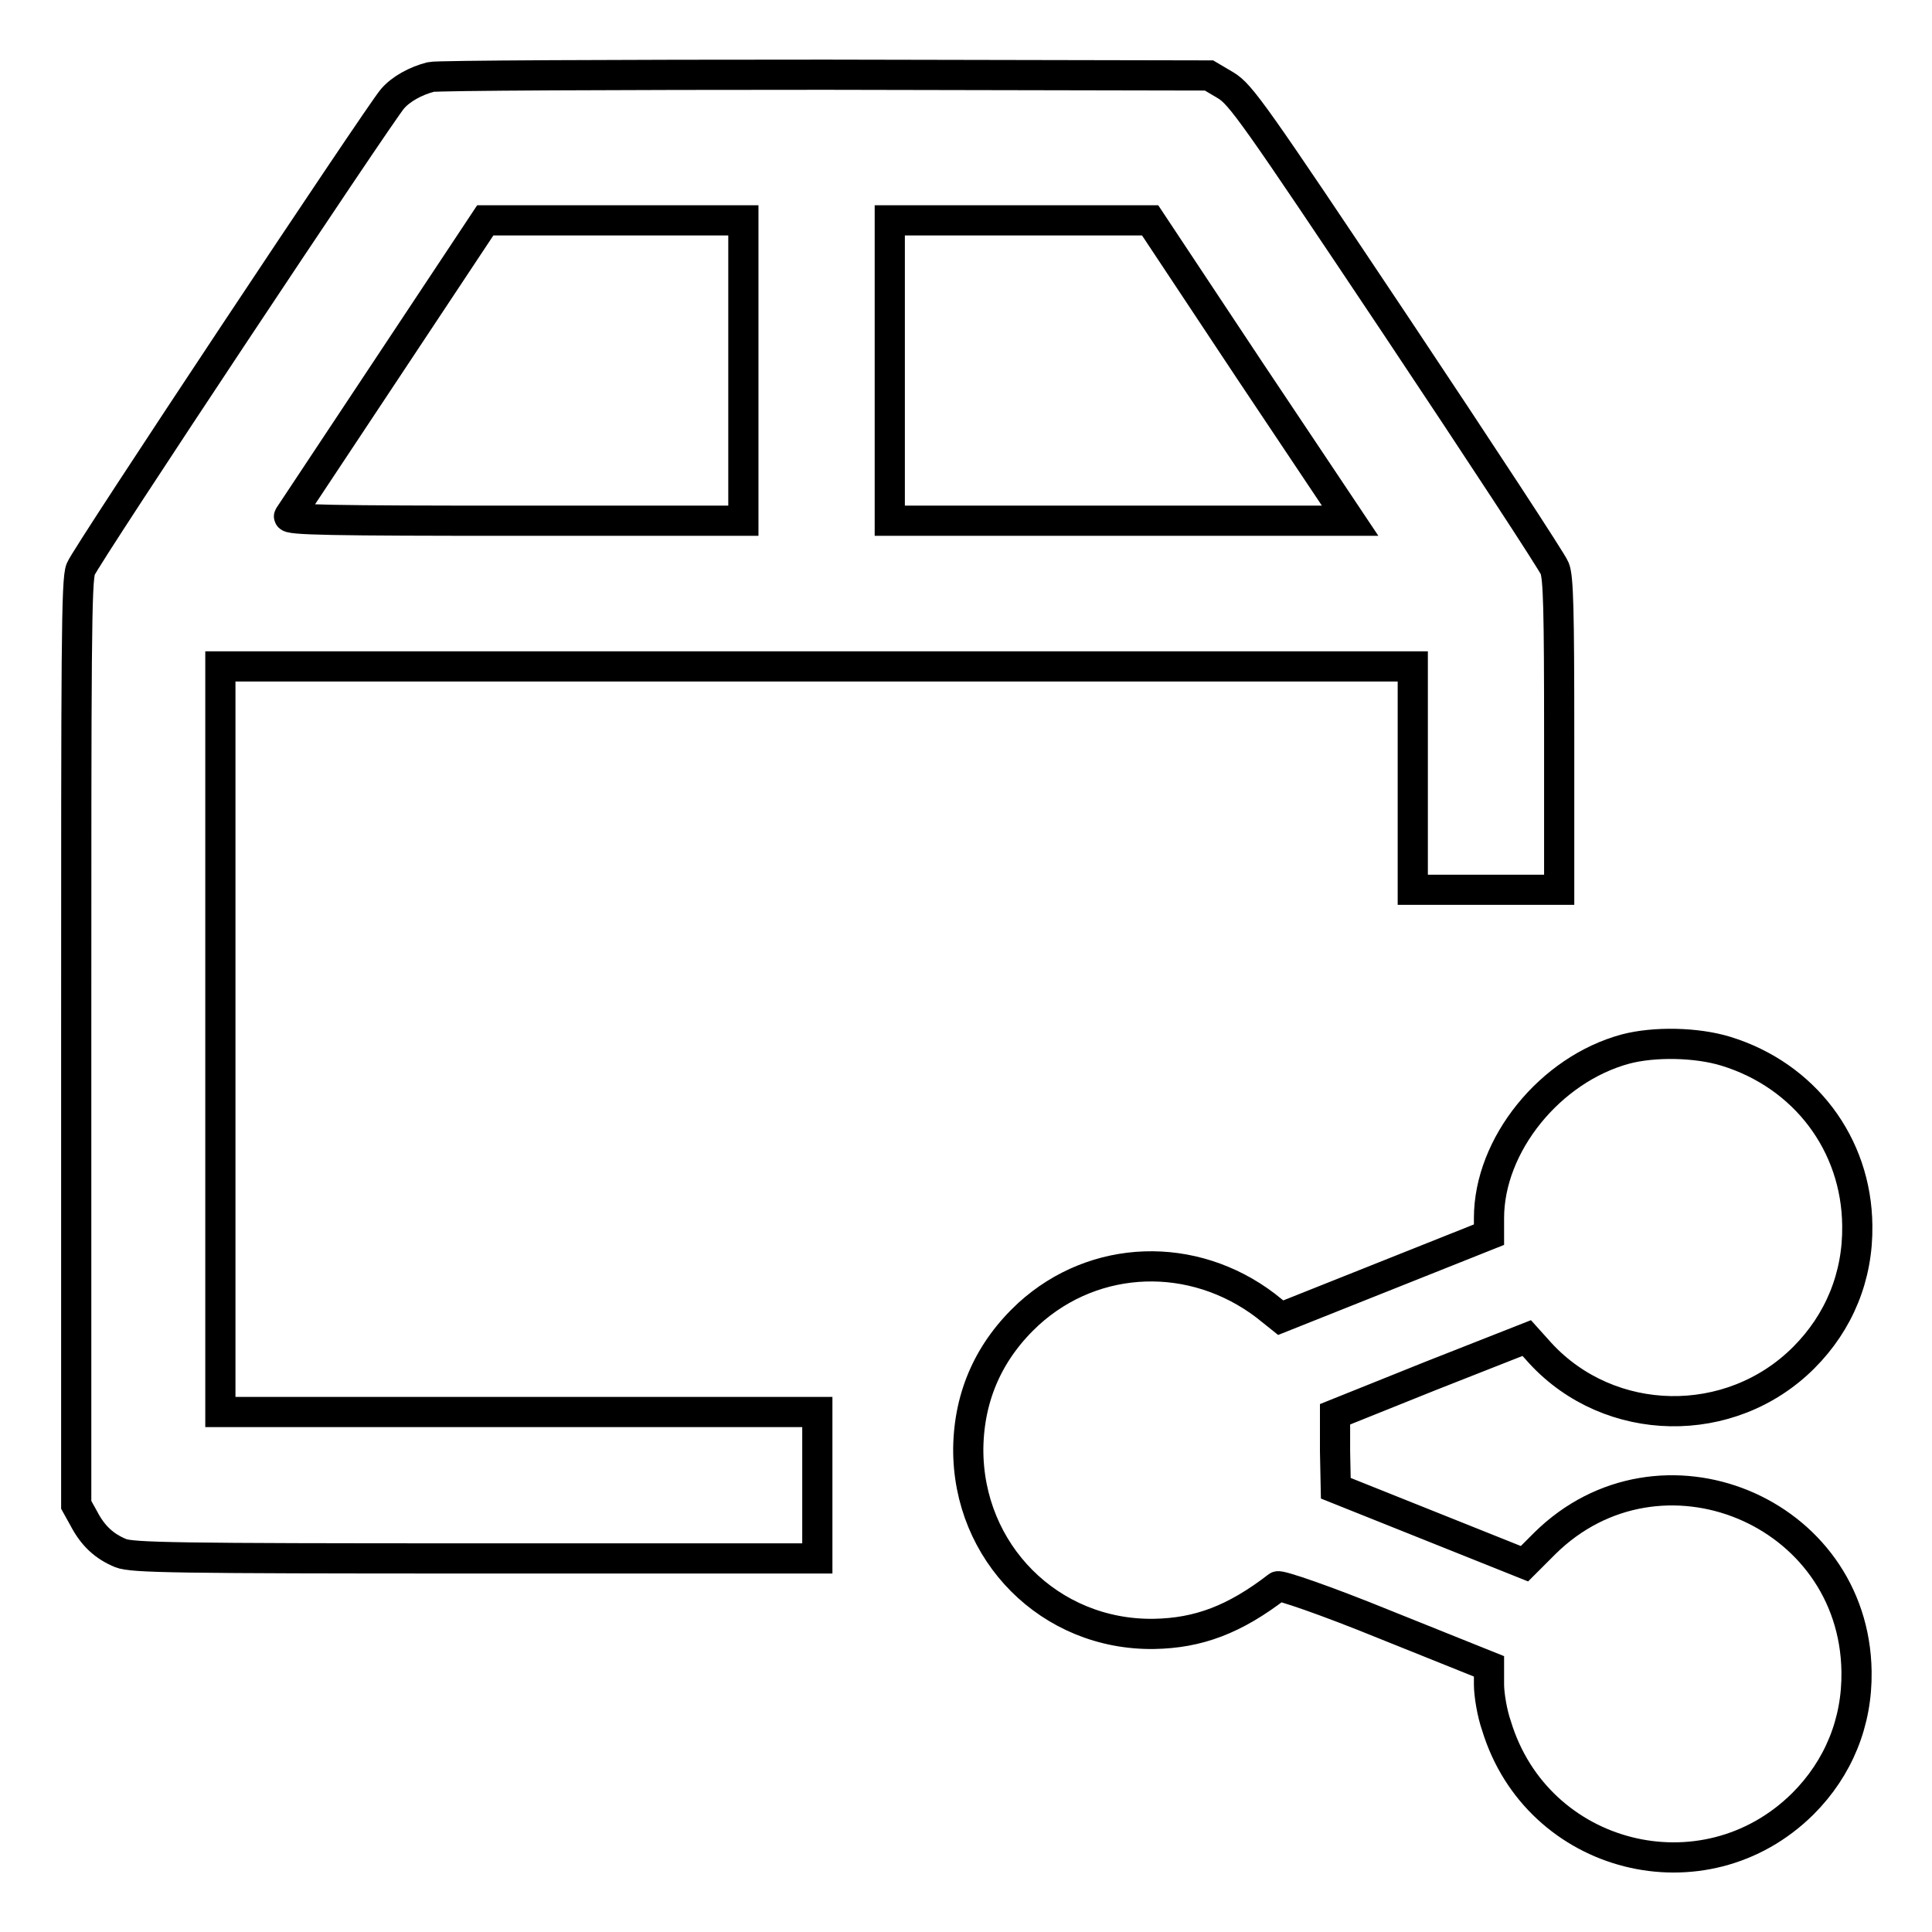
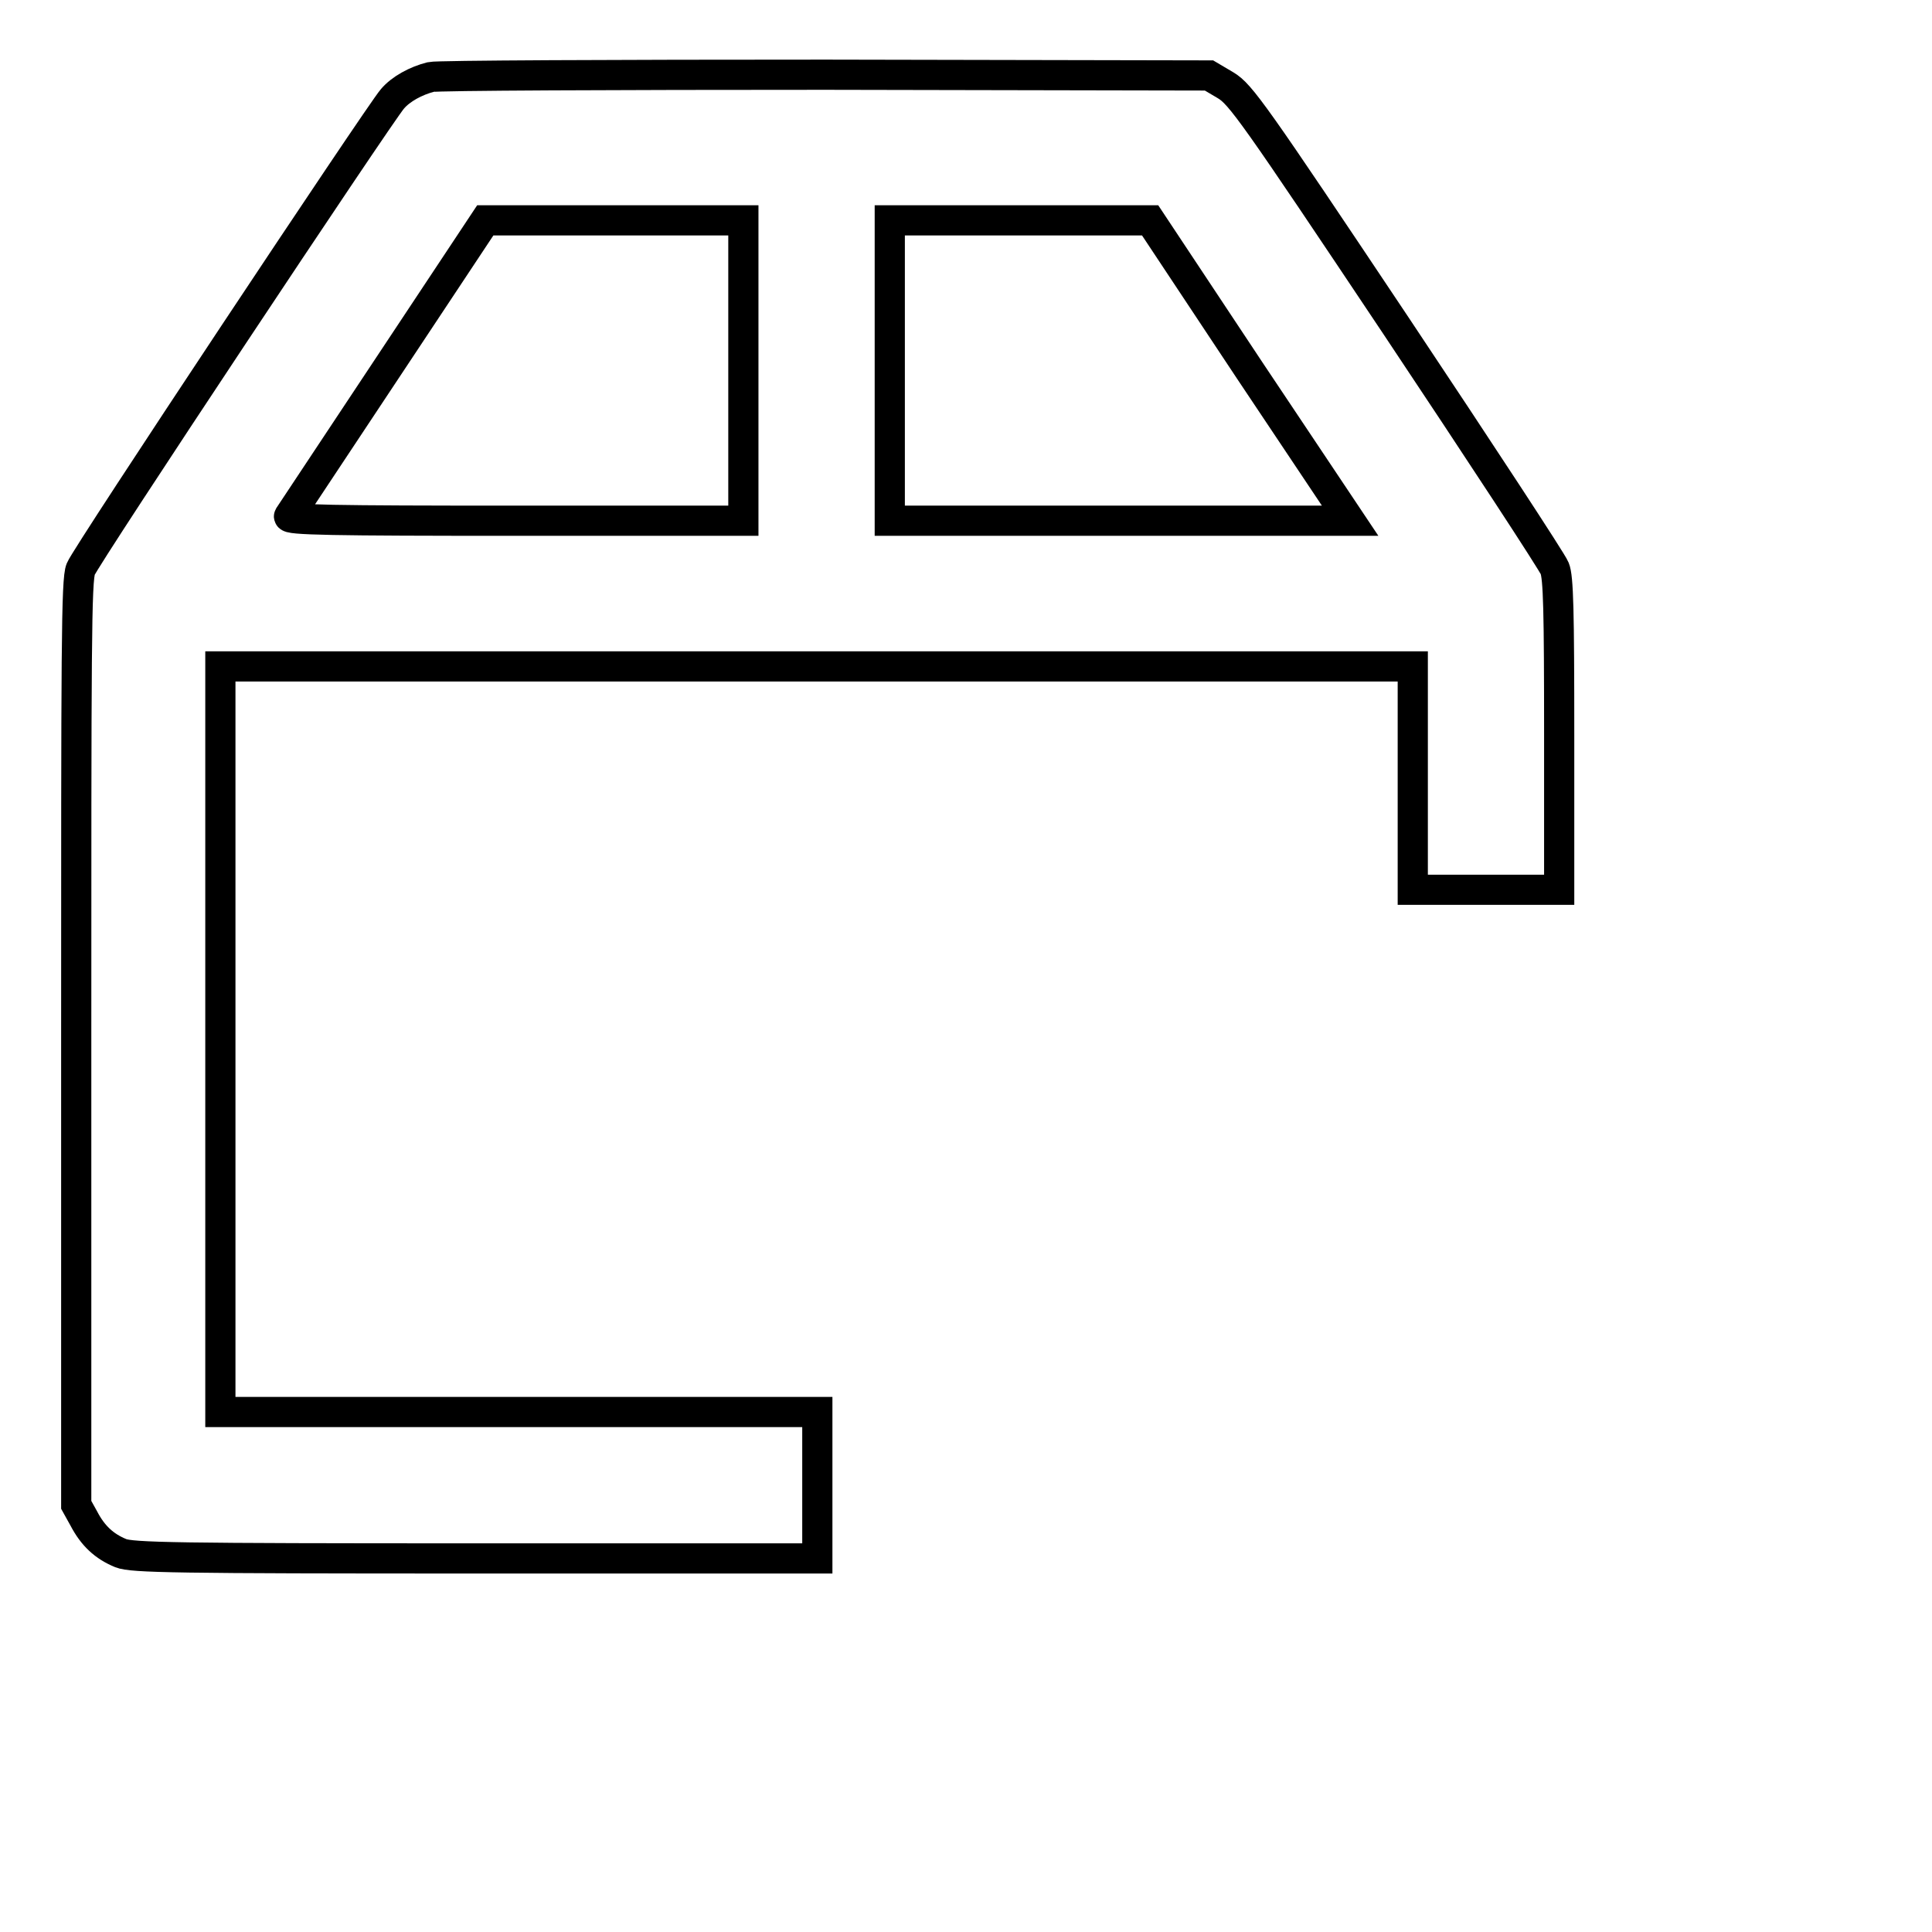
<svg xmlns="http://www.w3.org/2000/svg" version="1.1" x="0px" y="0px" viewBox="0 0 256 256" enable-background="new 0 0 256 256" xml:space="preserve">
  <g>
    <g>
      <g>
        <path stroke-width="4" fill-opacity="0" stroke="#000000" d="M57.1,10.2c-2,0.5-4,1.6-5.1,2.9c-1.6,1.8-40.6,60.5-41.3,62.3c-0.6,1.4-0.6,10.5-0.6,62.8v61.2l1,1.8c1.2,2.3,2.7,3.7,4.9,4.6c1.5,0.6,7.2,0.7,47,0.7h45.3v-9.7v-9.7H68.7H29.2v-49.4V88.3h79h79v14.8v14.8h9.7h9.7V97.4c0-16.4-0.1-20.9-0.6-22.1c-0.3-0.8-9.8-15.3-21-32.1c-18.9-28.3-20.6-30.7-22.6-31.9l-2.2-1.3l-50.8-0.1C81.4,9.9,57.9,10,57.1,10.2z M98.5,49.1v19.9H68.2c-24.1,0-30.2-0.1-29.9-0.6c0.2-0.3,6.1-9.2,13.2-19.9l12.8-19.3h17.1h17.1V49.1z M165.6,49.1l13.3,19.9h-30.5h-30.5V49.1V29.2h17.2h17.3L165.6,49.1z" />
-         <path stroke-width="4" fill-opacity="0" stroke="#000000" d="M215.4,139c-10,2.7-18.1,12.7-18.1,22.4v2.2l-13.8,5.5l-13.8,5.5l-2-1.6c-9.6-7.3-22.6-6.9-31.4,1.1c-5.2,4.8-7.9,10.8-8,17.8c-0.1,13.8,10.8,24.8,24.6,24.6c5.9-0.1,10.7-1.9,16.4-6.3c0.3-0.2,6.2,1.8,14.3,5.1l13.7,5.5v2.4c0,1.3,0.4,3.8,1,5.5c5.4,17.7,27.5,23.3,40.6,10.3c4.7-4.7,7.2-10.8,7.1-17.5c-0.3-21.4-26.1-32-41.3-17l-2.7,2.7l-12.5-5l-12.5-5l-0.1-4.9l0-4.9l12.7-5.1l12.7-5l1.8,2c9.2,10,25.2,10.3,34.9,0.6c4.7-4.7,7.2-10.8,7.1-17.5c-0.1-10.8-7-19.9-17.4-23.1C224.8,138.1,219.2,138,215.4,139z" />
      </g>
    </g>
  </g>
</svg>